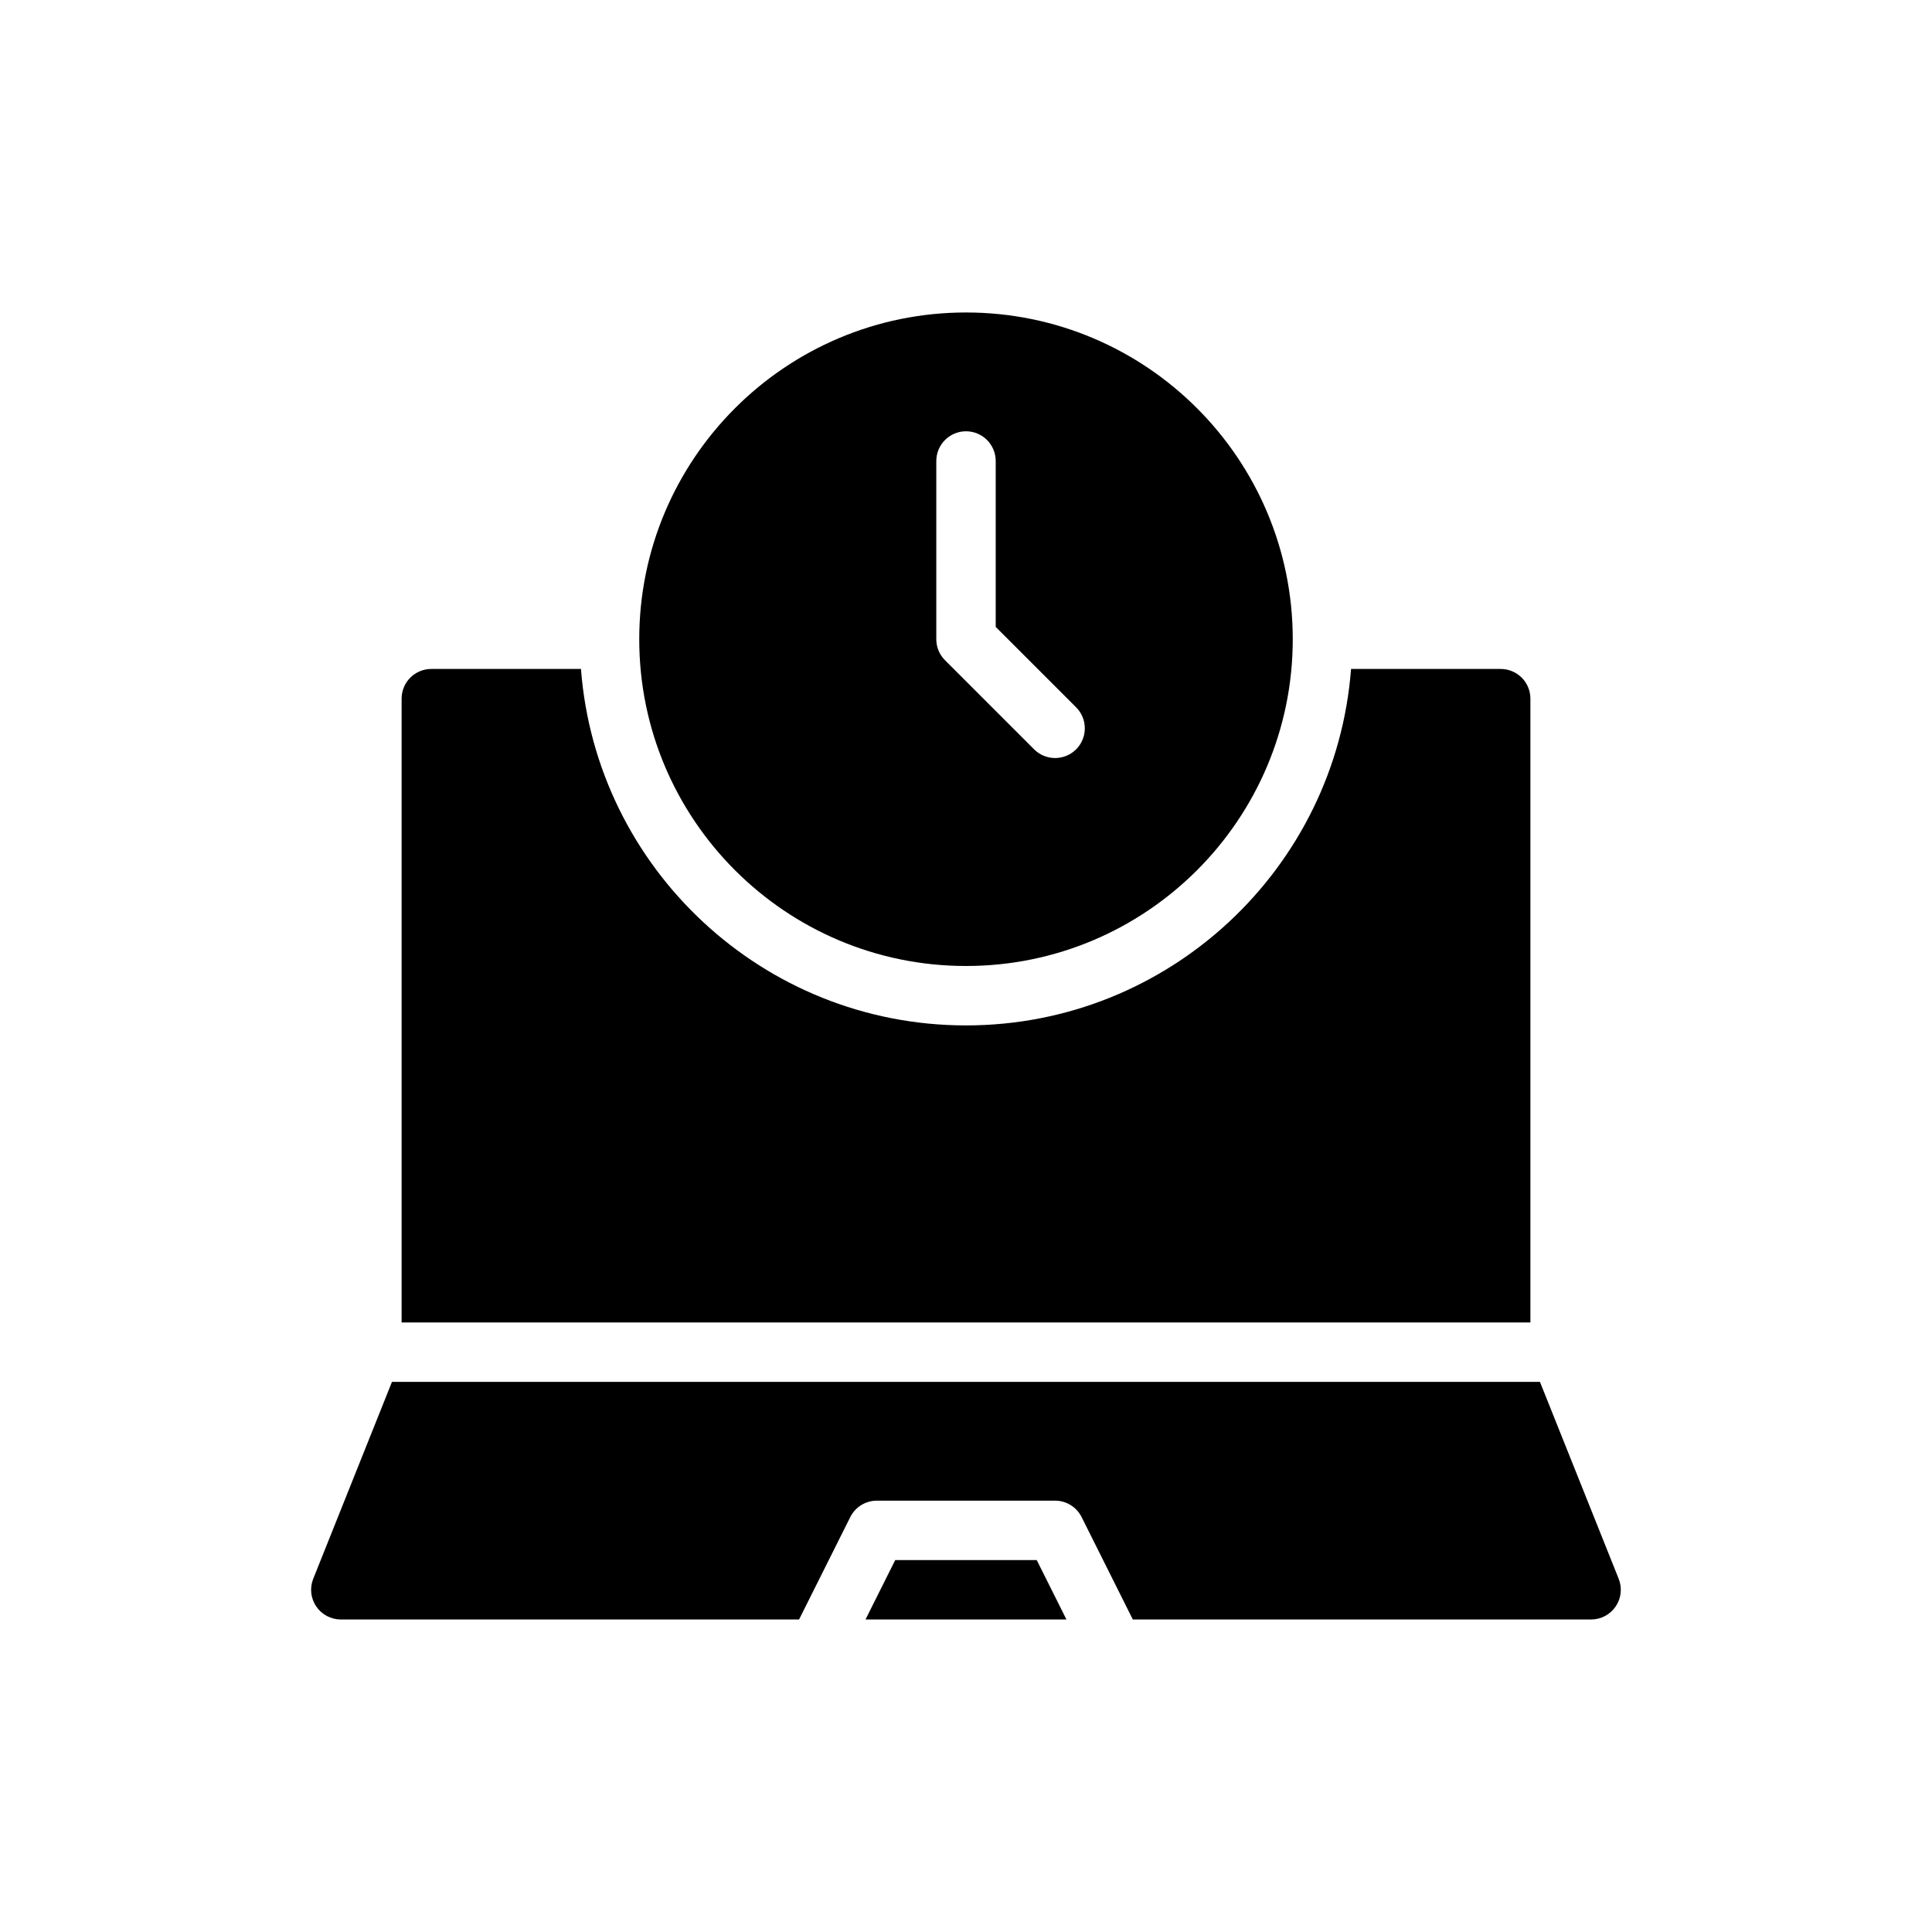
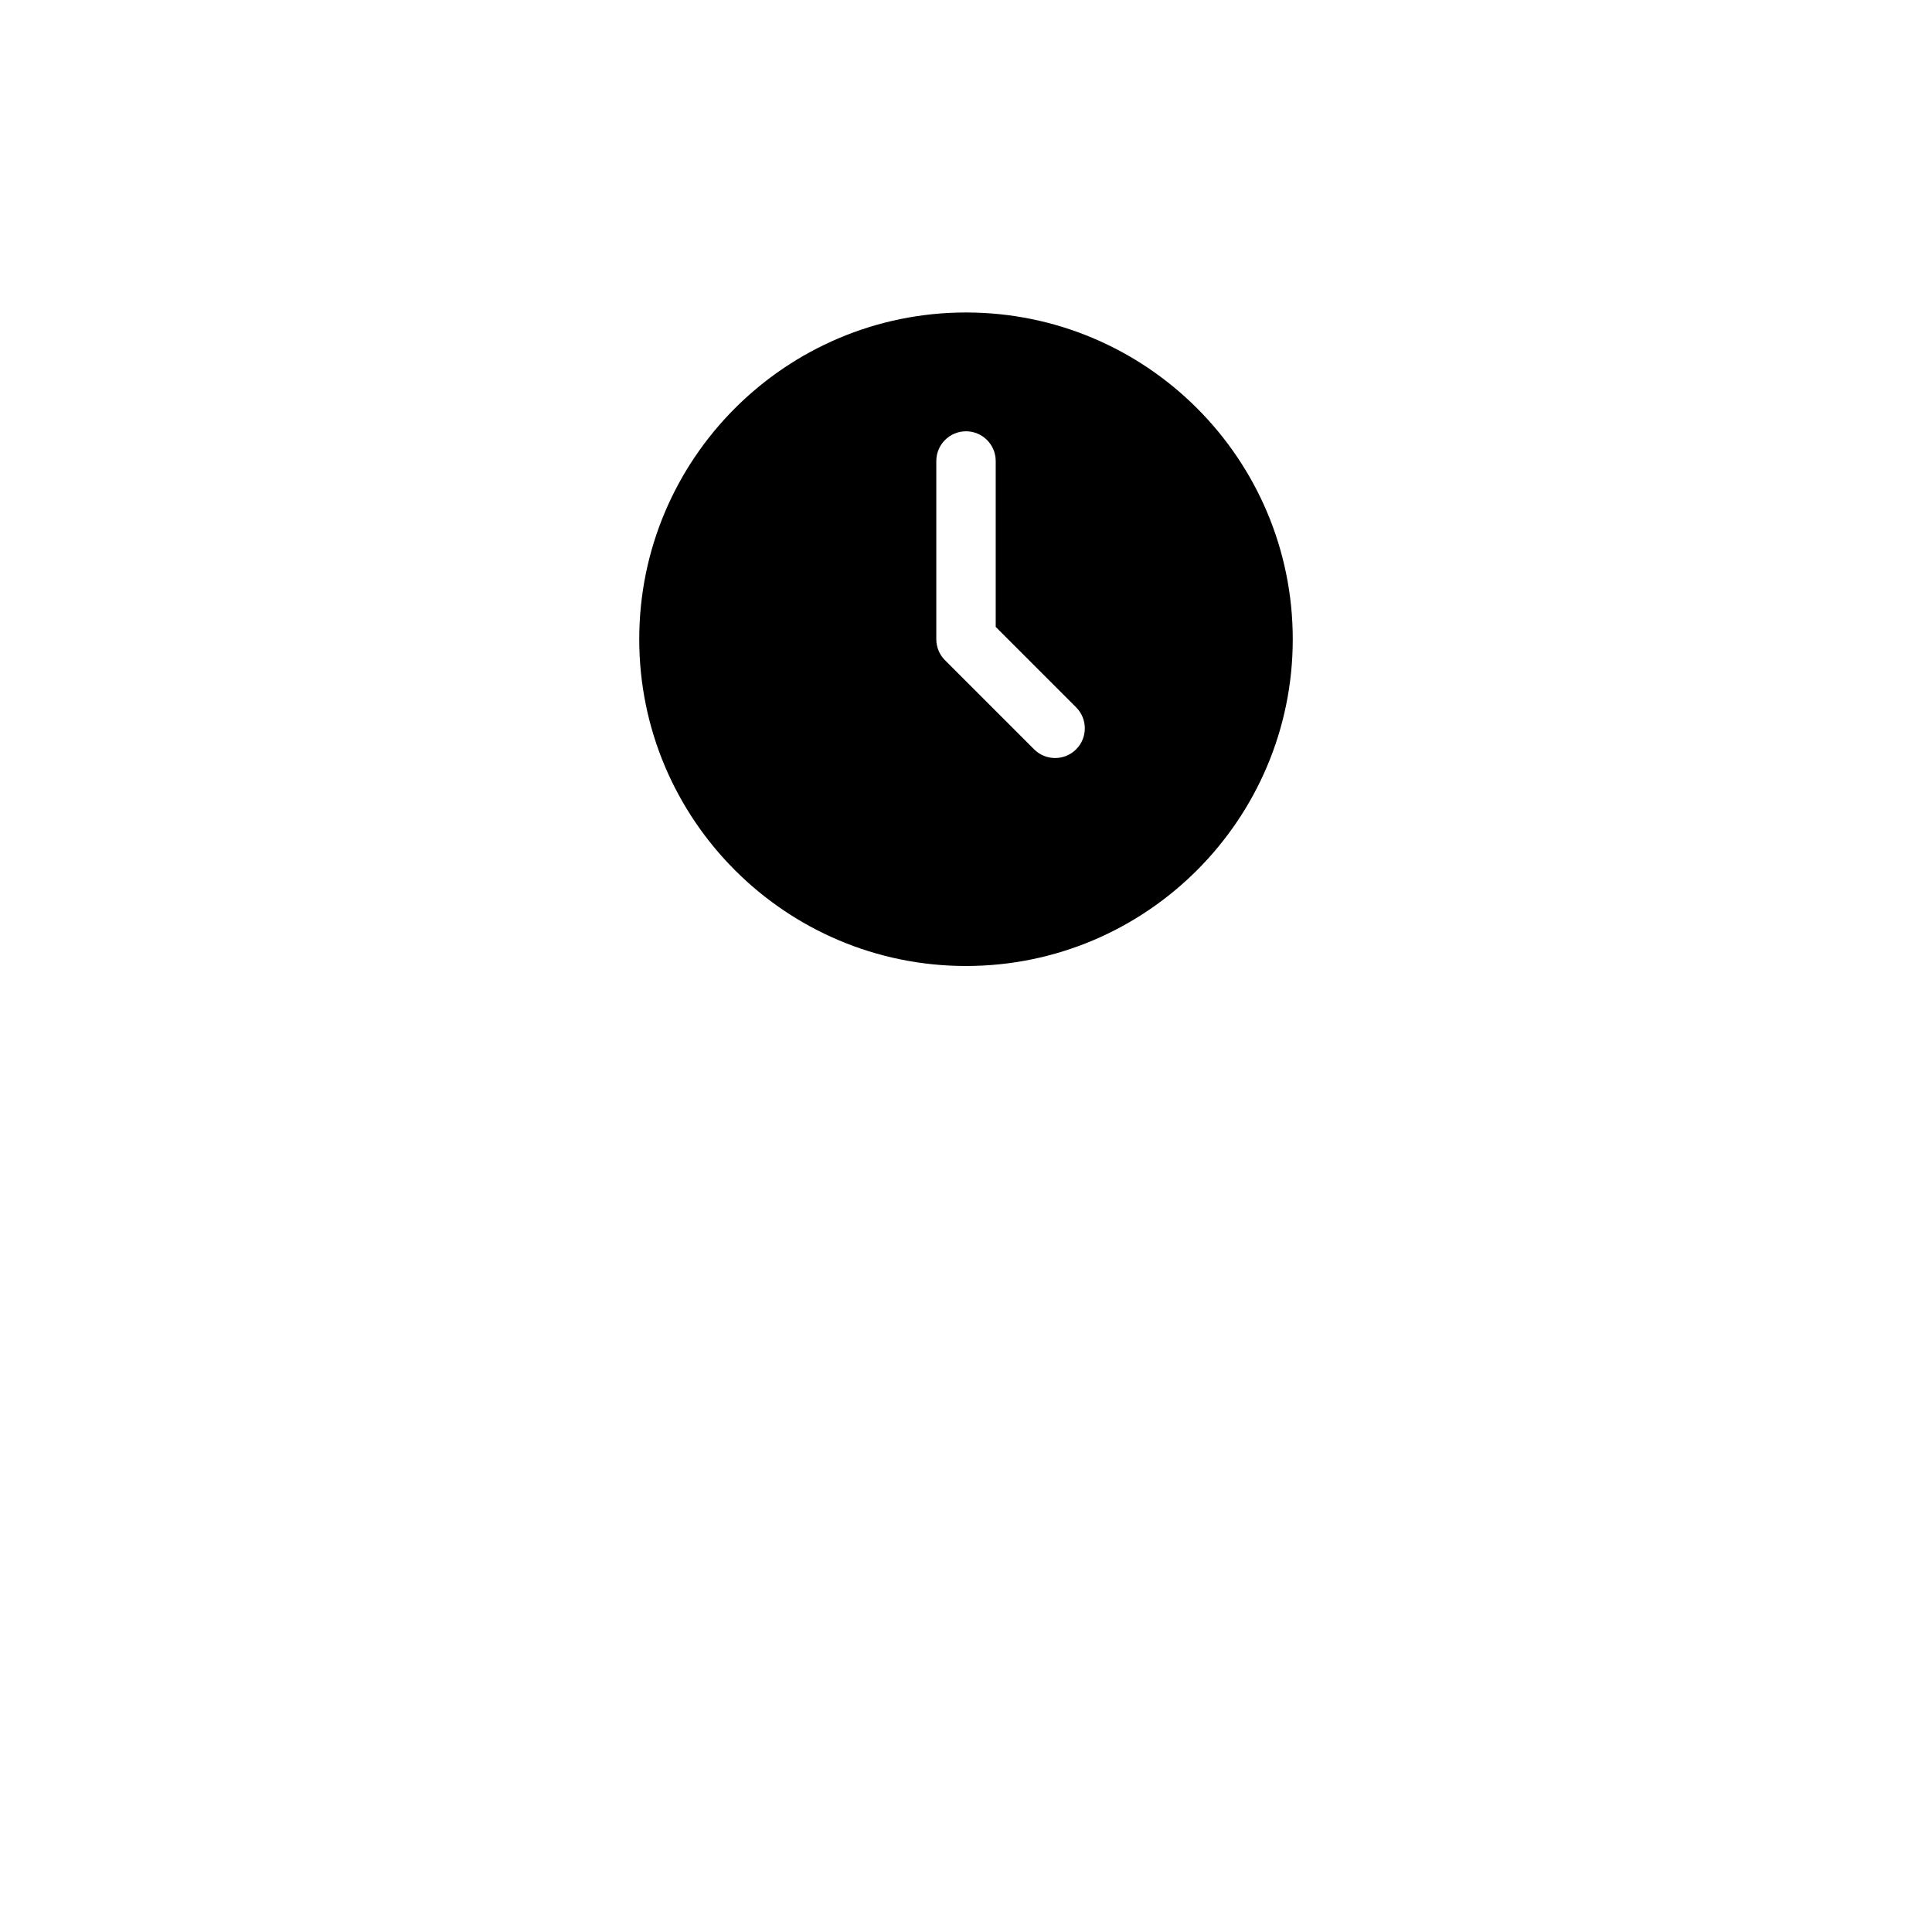
<svg xmlns="http://www.w3.org/2000/svg" fill="#000000" width="800px" height="800px" version="1.1" viewBox="144 144 512 512">
  <g fill-rule="evenodd">
-     <path d="m355.77 573.18h-121.45c-2.613 0-5.055-1.301-6.519-3.457-1.465-2.164-1.762-4.914-0.789-7.336l20.867-52.184h304.22l20.867 52.184c0.977 2.426 0.676 5.172-0.789 7.336-1.465 2.156-3.906 3.457-6.519 3.457h-121.45l-13.57-27.137c-1.332-2.668-4.055-4.352-7.039-4.352h-47.23c-2.984 0-5.707 1.684-7.039 4.352l-13.57 27.137zm70.848 0-7.871-15.742h-37.504l-7.871 15.742z" />
-     <path d="m502.04 321.28h39.66c2.086 0 4.094 0.828 5.566 2.305 1.48 1.473 2.305 3.481 2.305 5.566v165.31h-299.14v-165.31c0-2.086 0.828-4.094 2.305-5.566 1.473-1.48 3.481-2.305 5.566-2.305h39.66c4.023 52.805 48.207 94.465 102.04 94.465 53.828 0 98.016-41.66 102.04-94.465z" />
    <path d="m400 226.81c47.793 0 86.594 38.801 86.594 86.594s-38.801 86.594-86.594 86.594-86.594-38.801-86.594-86.594 38.801-86.594 86.594-86.594zm-7.871 39.359v47.23c0 2.086 0.828 4.094 2.305 5.566l23.617 23.617c3.07 3.07 8.062 3.07 11.133 0 3.07-3.07 3.07-8.062 0-11.133l-21.309-21.309v-43.973c0-4.344-3.527-7.871-7.871-7.871s-7.871 3.527-7.871 7.871z" />
  </g>
</svg>